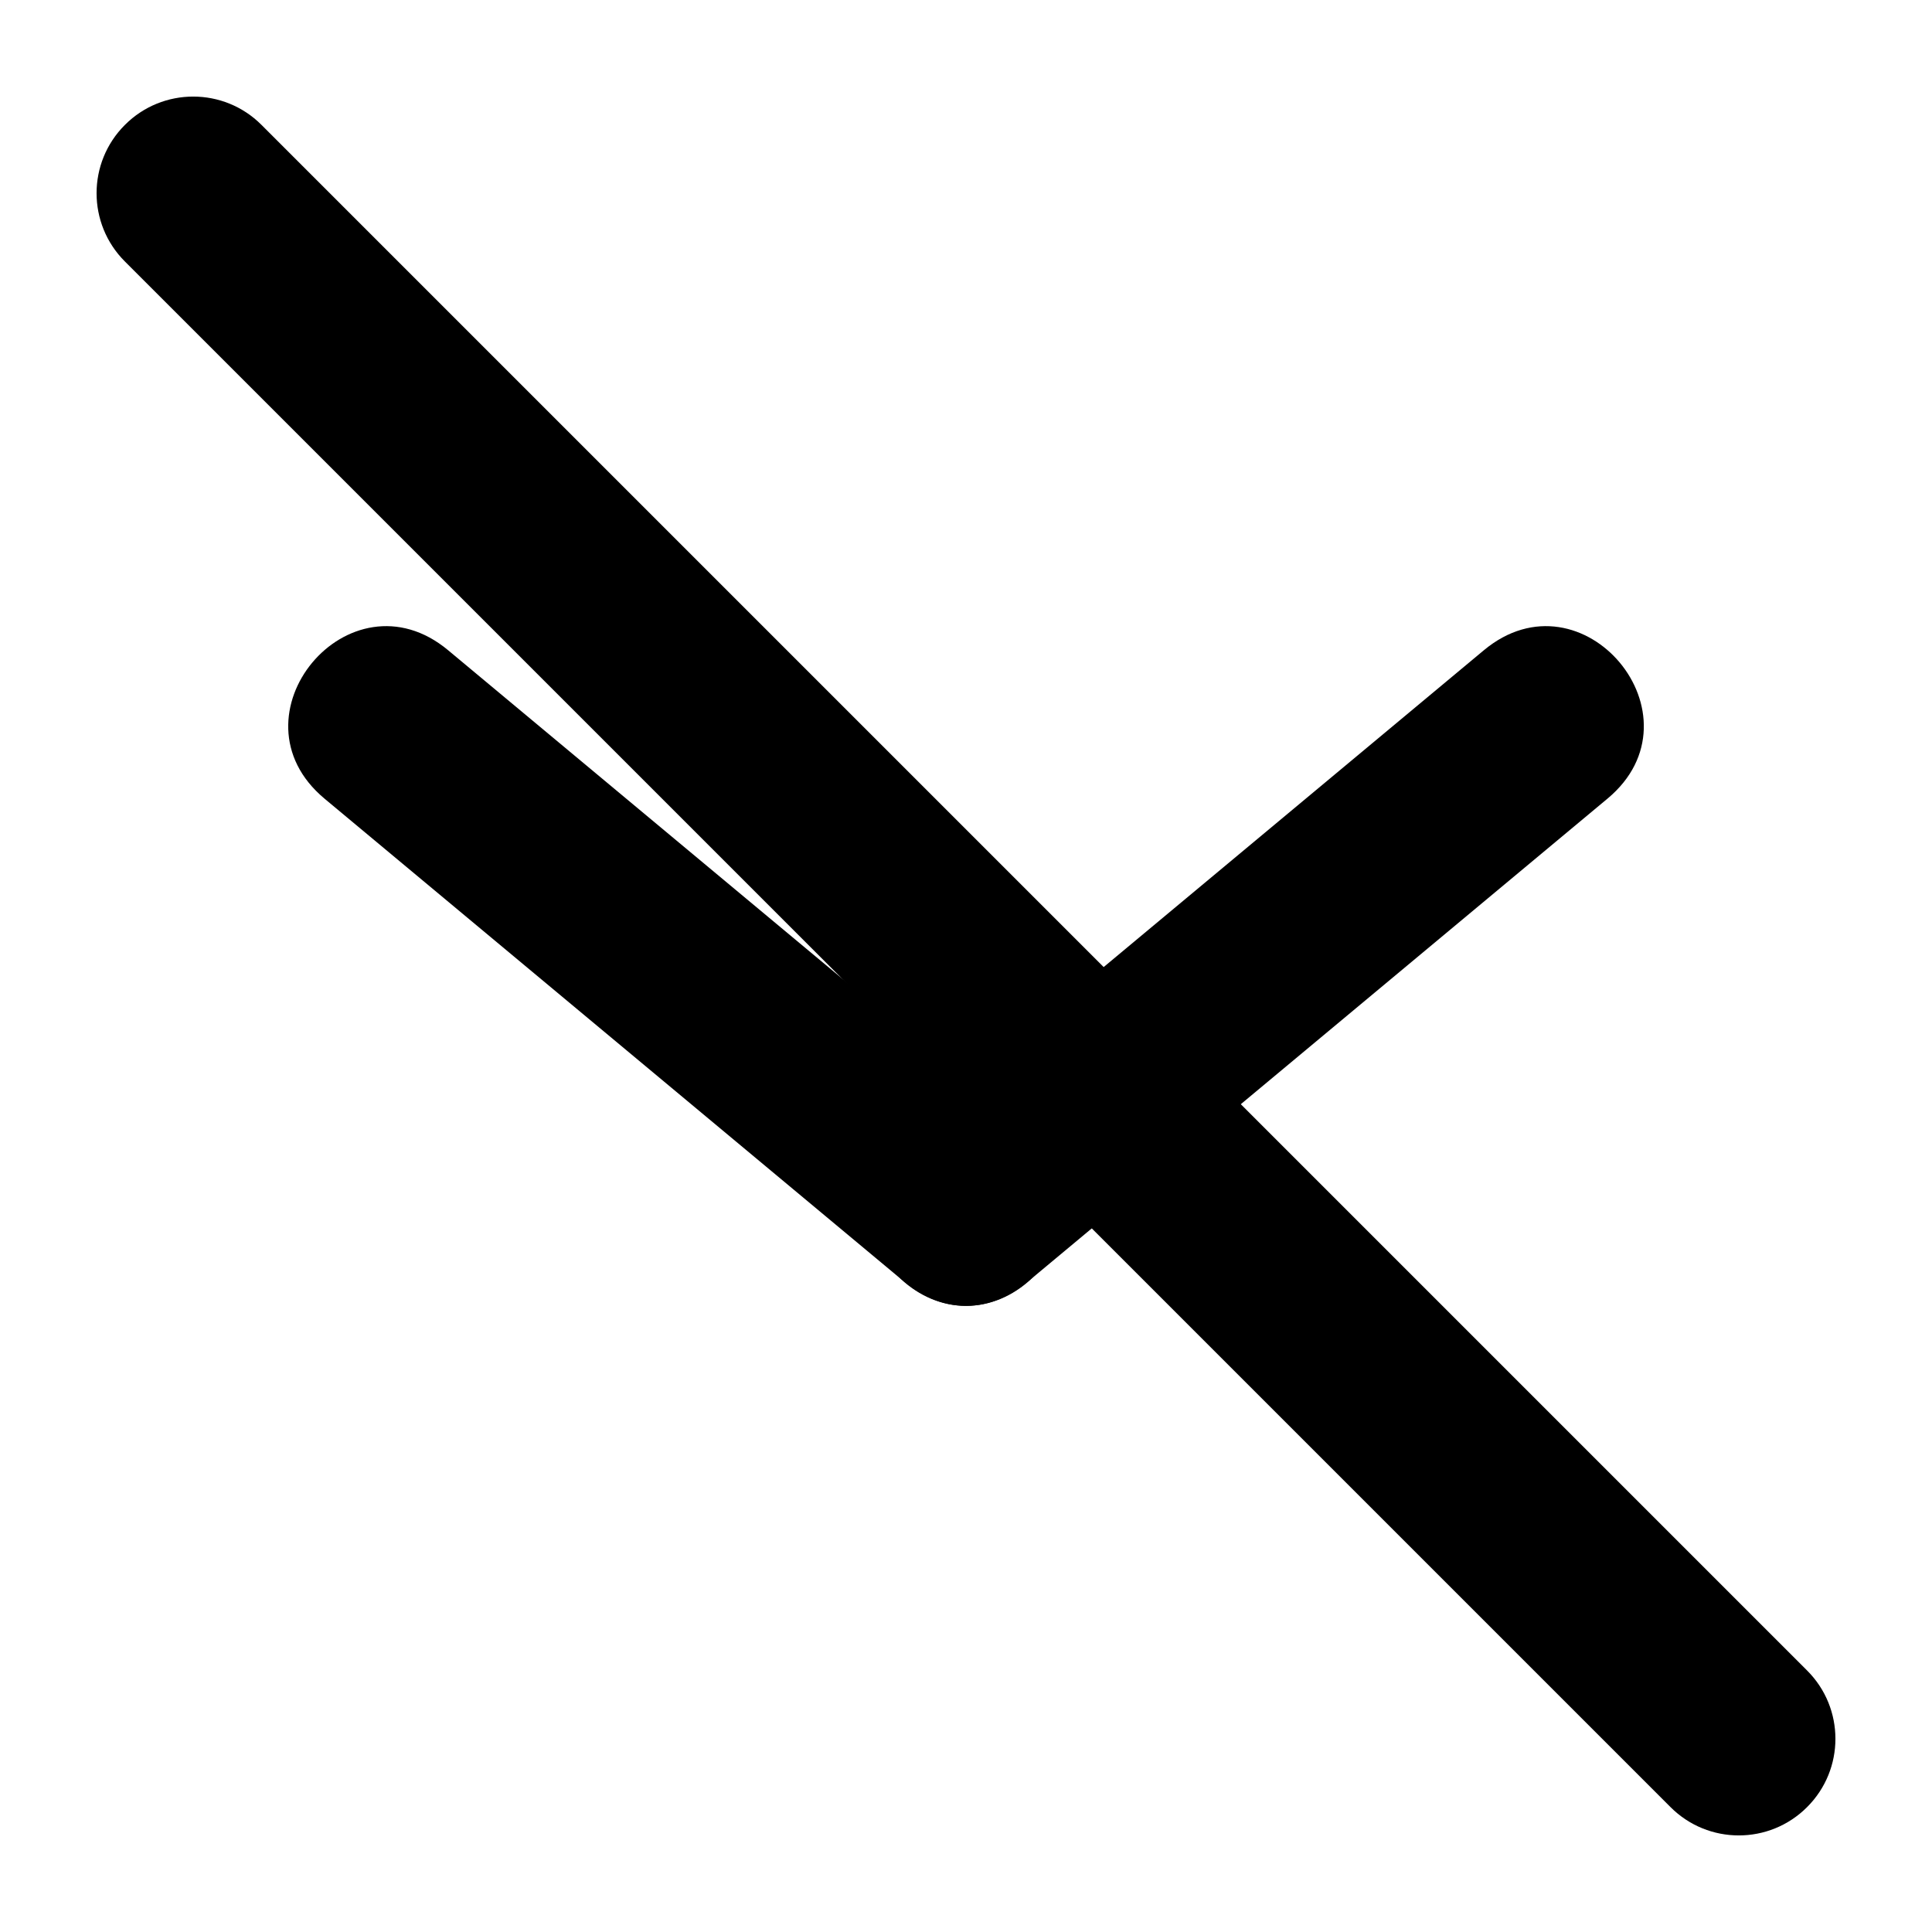
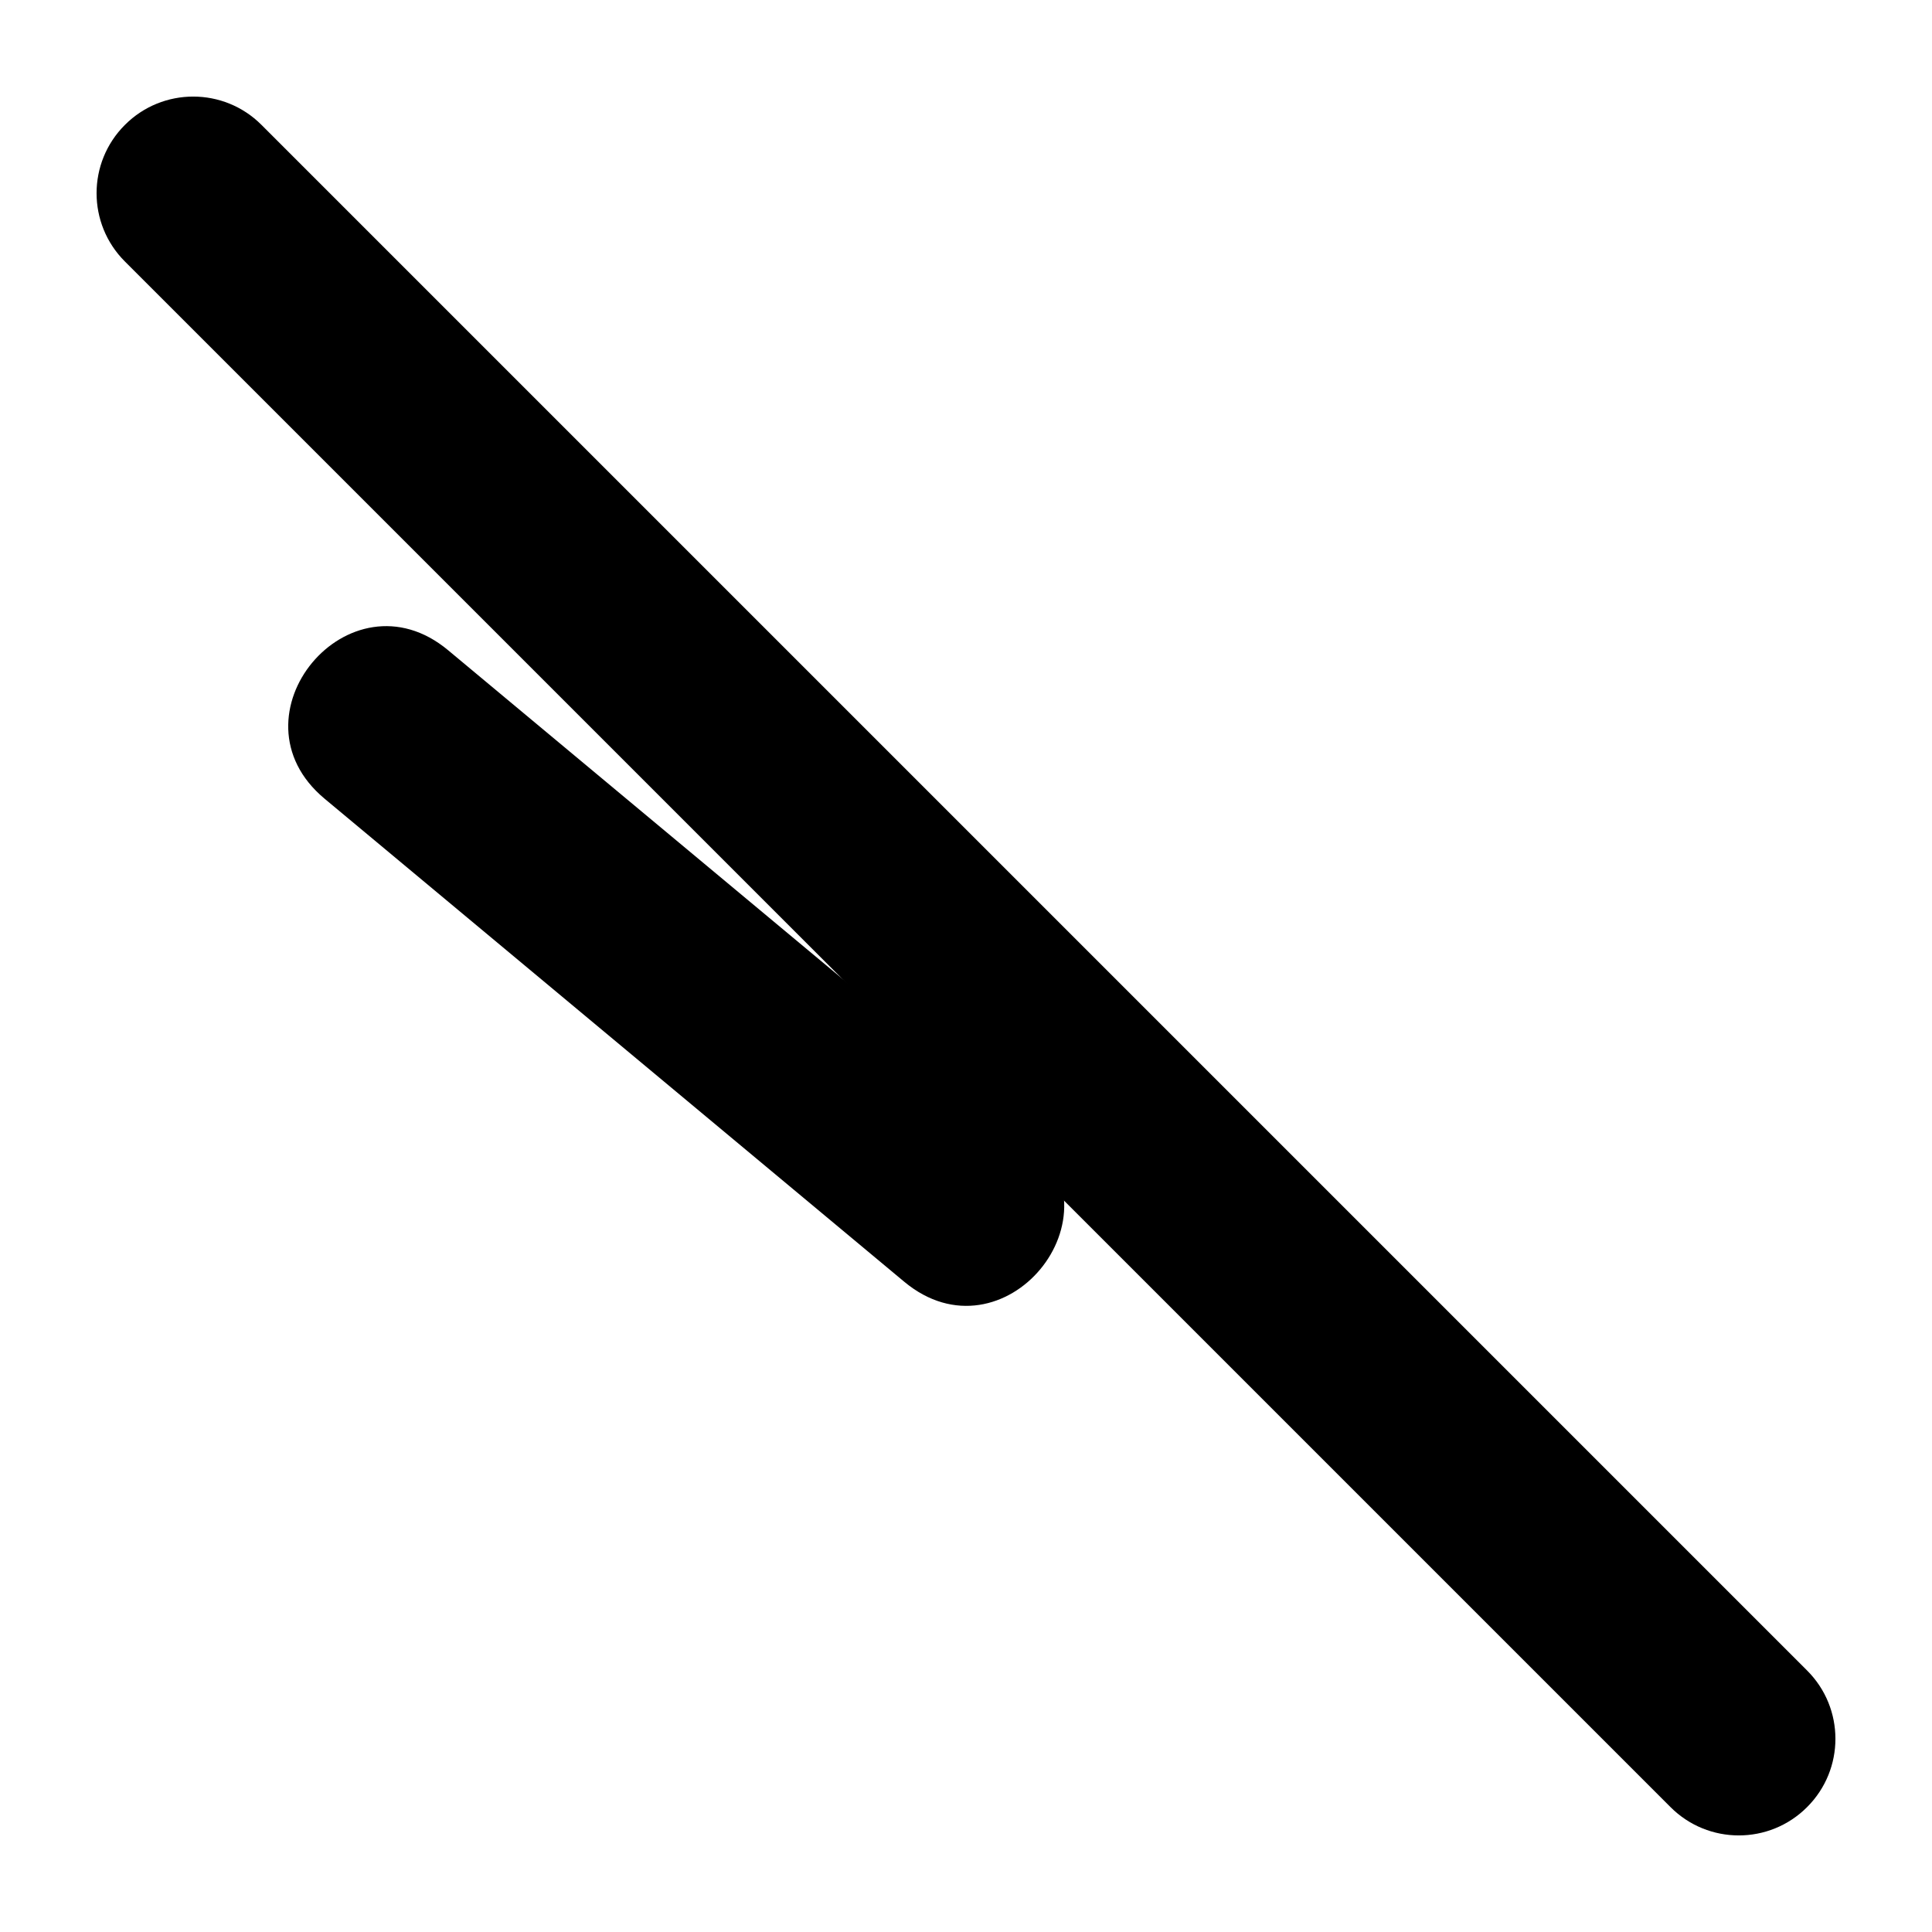
<svg xmlns="http://www.w3.org/2000/svg" width="20" height="20" viewBox="0 0 20 20" fill="none">
-   <path d="M16.64 8.268L10.64 13.268C9.616 14.122 8.336 12.585 9.36 11.732L15.36 6.732C16.384 5.878 17.665 7.415 16.64 8.268Z" fill="currentColor" />
  <path d="M4.64 6.732L10.64 11.732C11.665 12.585 10.384 14.122 9.36 13.268L3.36 8.268C2.336 7.415 3.616 5.878 4.64 6.732Z" fill="currentColor" />
-   <path d="M1.293 2.707C0.902 2.317 0.902 1.683 1.293 1.293C1.683 0.902 2.317 0.902 2.707 1.293L18.707 17.293C19.098 17.683 19.098 18.317 18.707 18.707C18.317 19.098 17.683 19.098 17.293 18.707L1.293 2.707Z" fill="currentColor" />
+   <path d="M1.293 2.707C0.902 2.317 0.902 1.683 1.293 1.293C1.683 0.902 2.317 0.902 2.707 1.293L18.707 17.293C19.098 17.683 19.098 18.317 18.707 18.707C18.317 19.098 17.683 19.098 17.293 18.707L1.293 2.707" fill="currentColor" />
</svg>